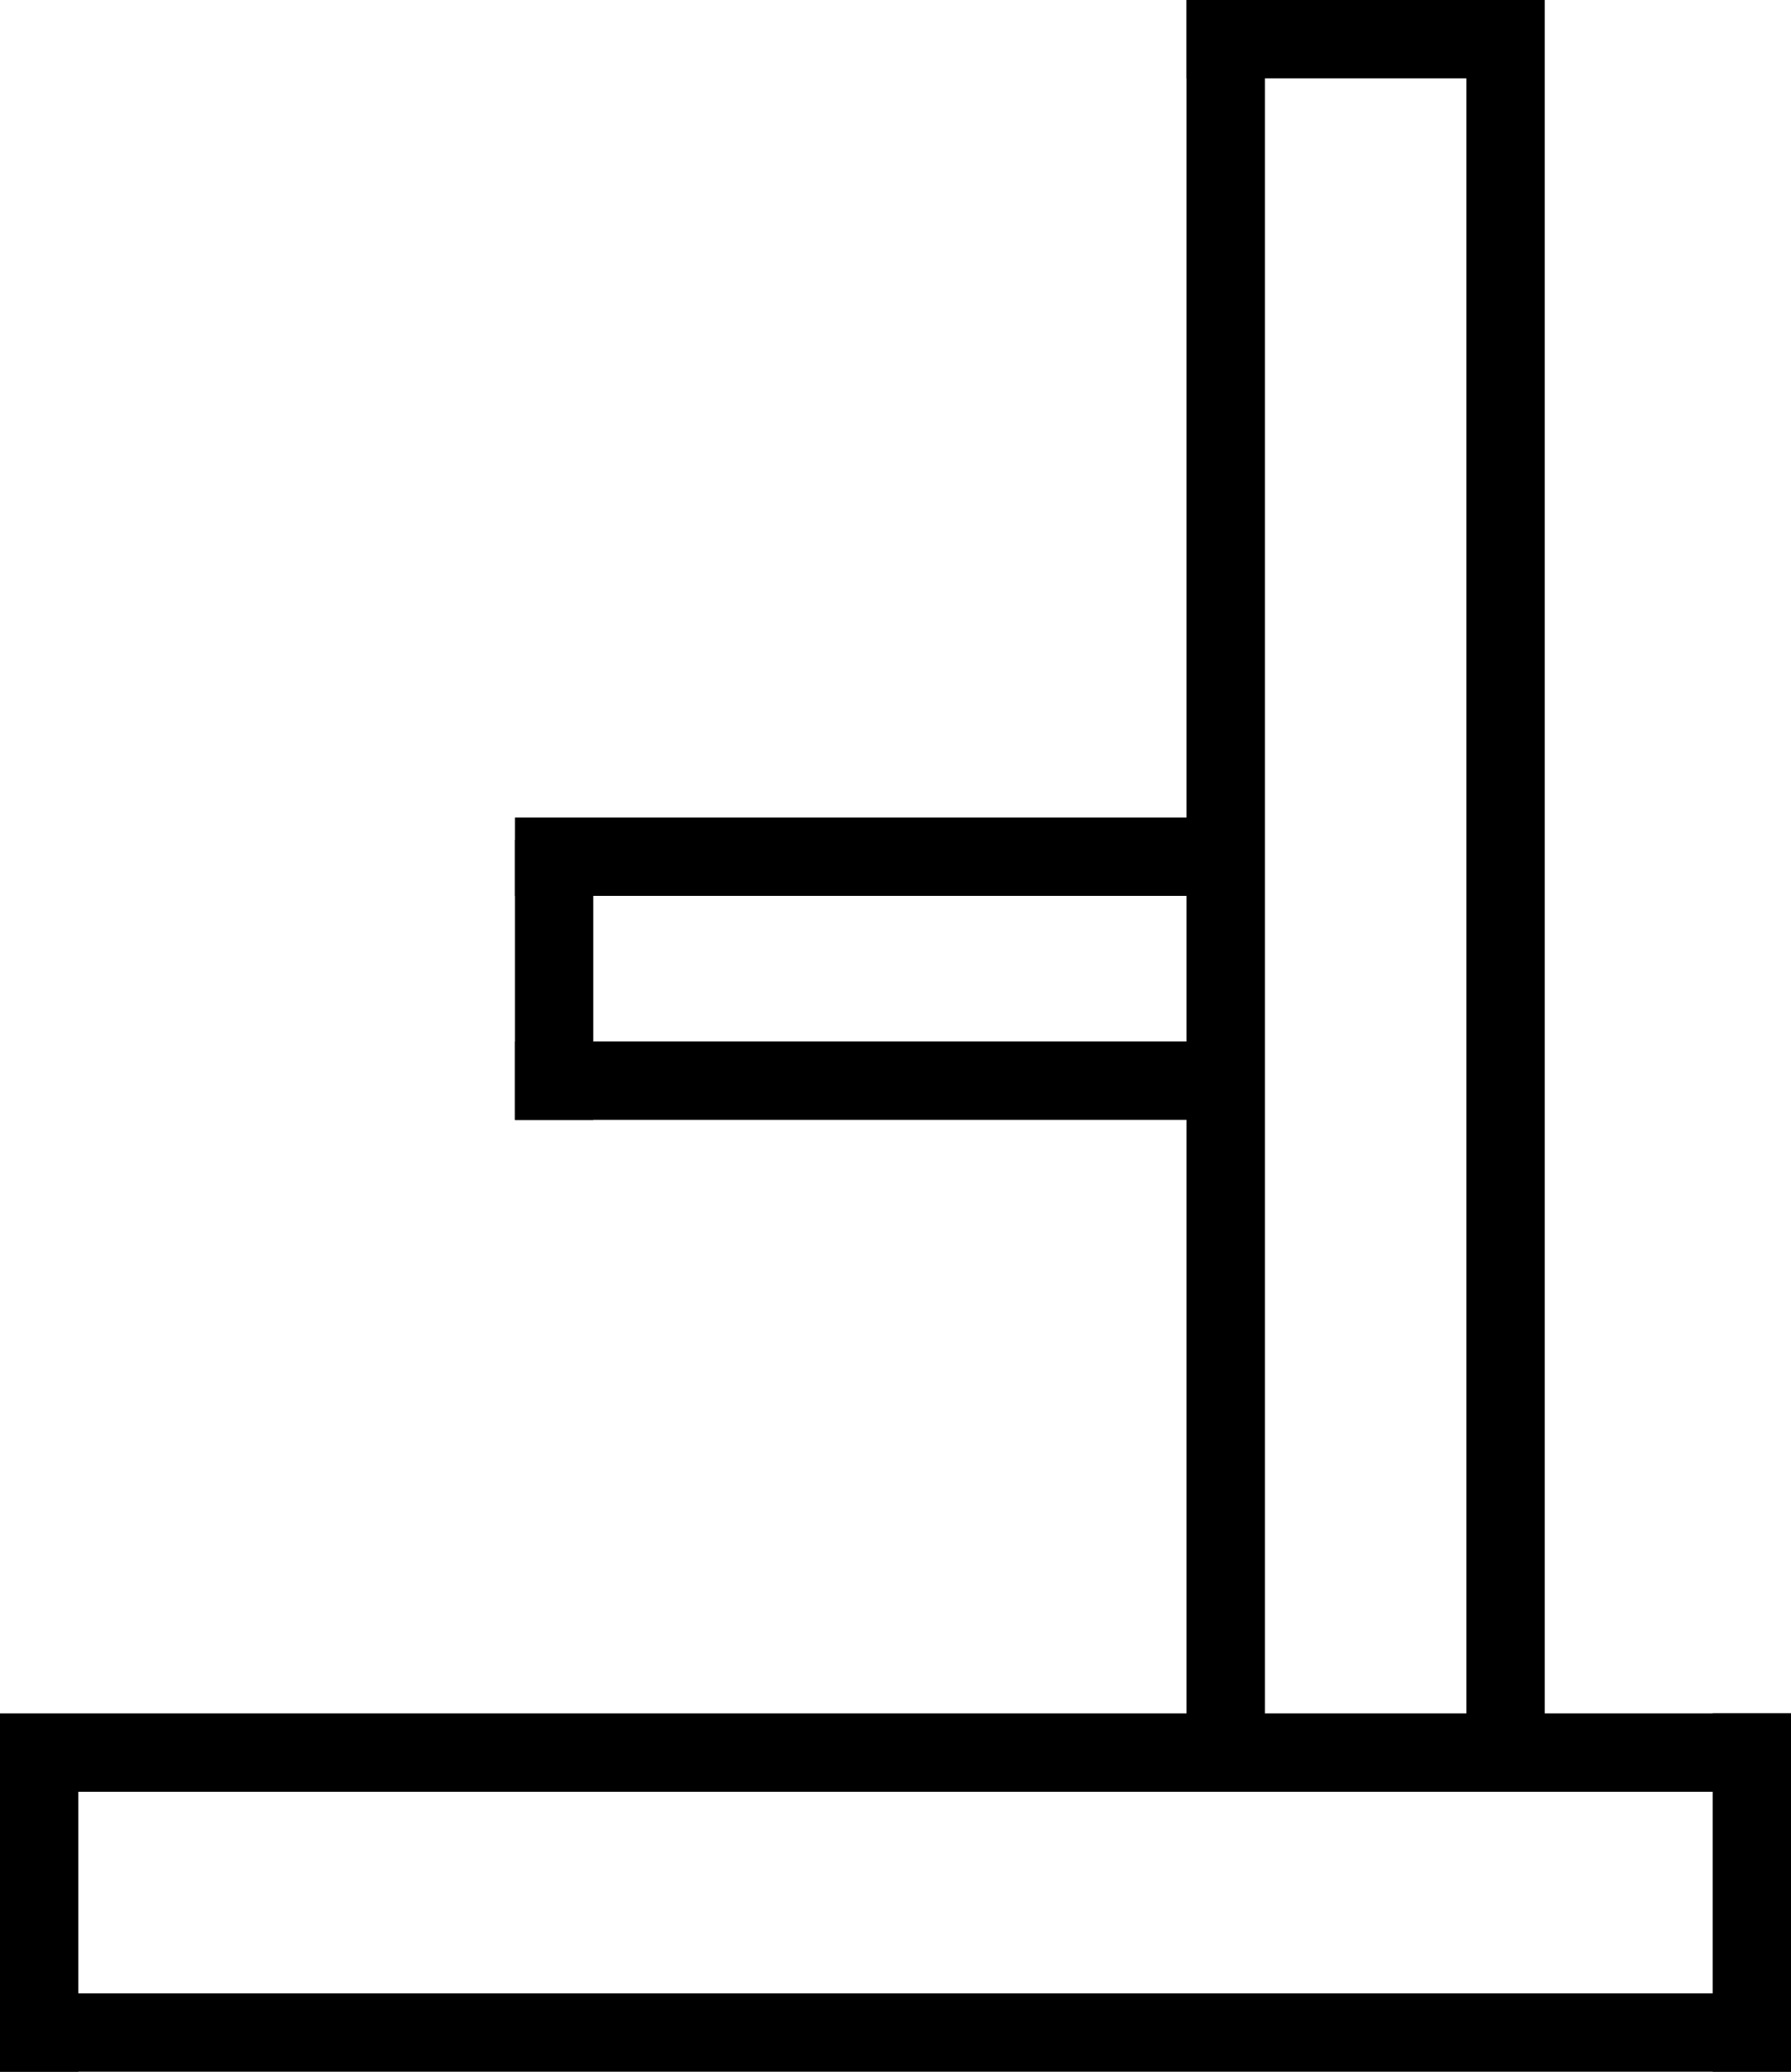
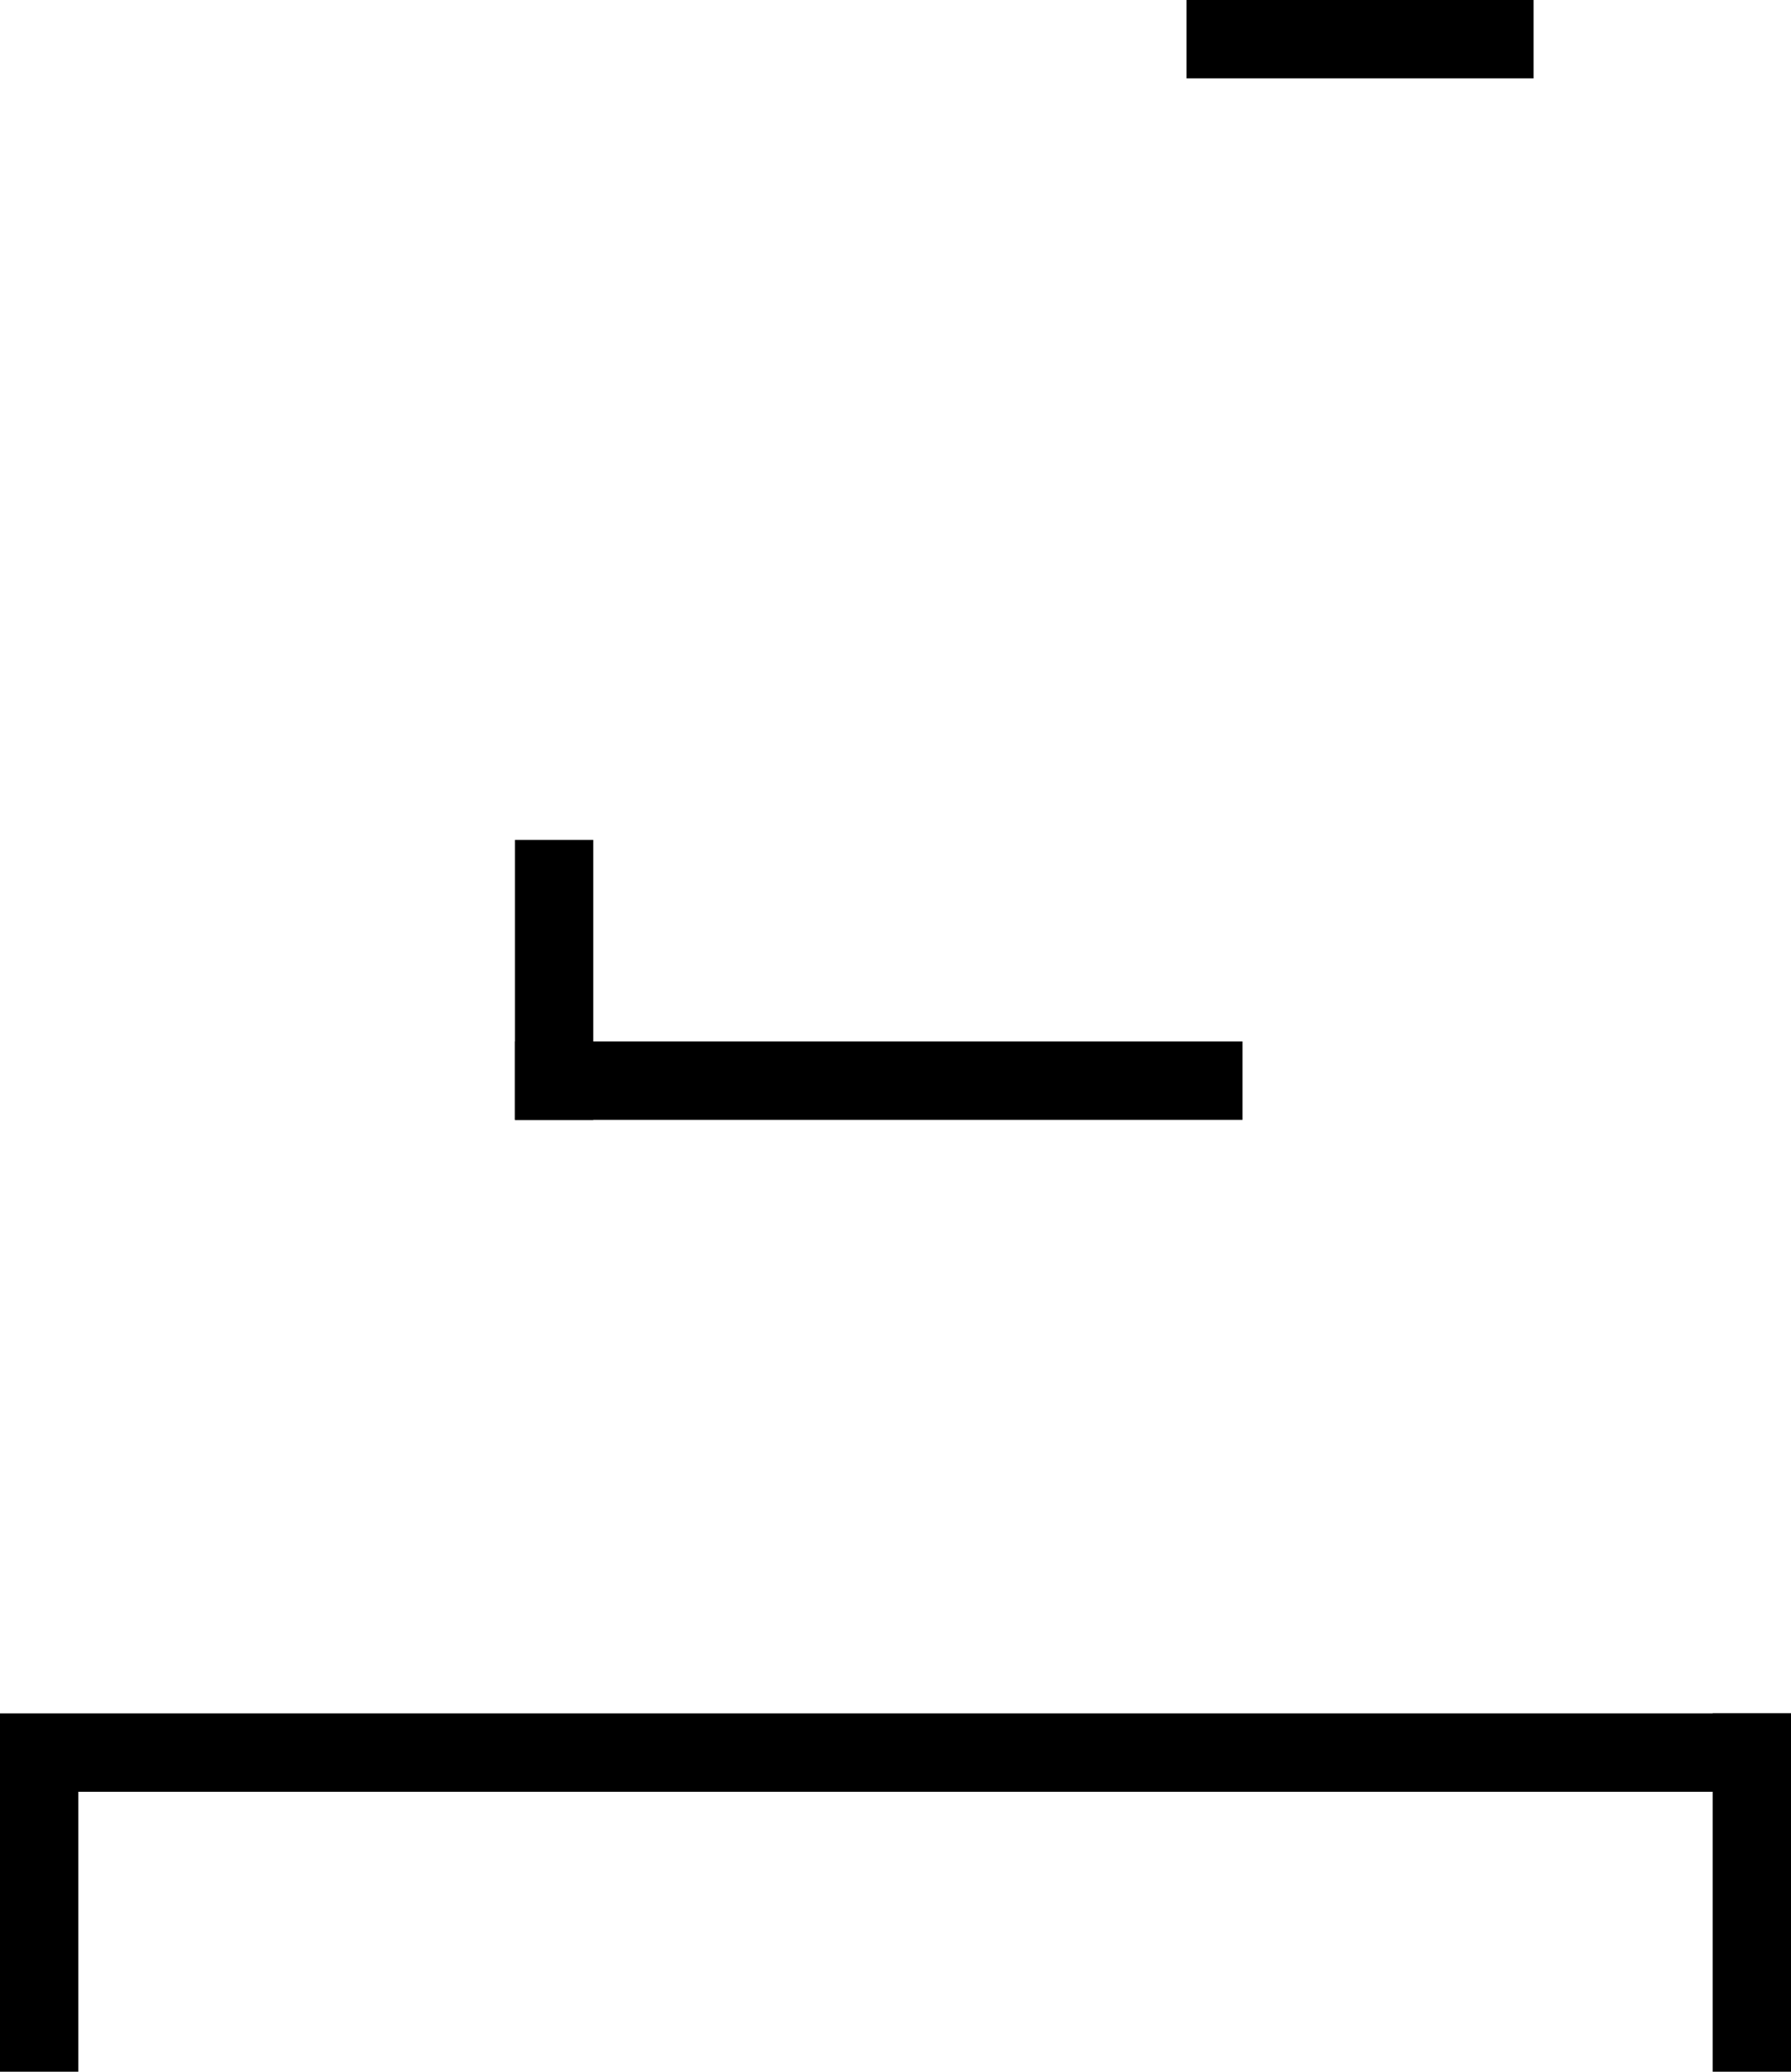
<svg xmlns="http://www.w3.org/2000/svg" width="160" height="185" viewBox="0 0 160 185" fill="none">
  <line x1="106" y1="3.5" x2="137" y2="3.5" stroke="black" stroke-width="7" />
-   <line x1="134.5" x2="134.5" y2="160" stroke="black" stroke-width="7" />
-   <line x1="109.5" x2="109.5" y2="160" stroke="black" stroke-width="7" />
  <line x1="3.5" y1="154" x2="3.5" y2="185" stroke="black" stroke-width="7" />
  <line x1="49.5" y1="75" x2="49.5" y2="100" stroke="black" stroke-width="7" />
  <line x1="156.5" y1="153" x2="156.5" y2="185" stroke="black" stroke-width="7" />
  <line y1="156.5" x2="160" y2="156.5" stroke="black" stroke-width="7" />
-   <line x1="46" y1="76.5" x2="111" y2="76.5" stroke="black" stroke-width="7" />
  <line x1="46" y1="96.5" x2="111" y2="96.5" stroke="black" stroke-width="7" />
-   <line y1="181.5" x2="160" y2="181.5" stroke="black" stroke-width="7" />
</svg>